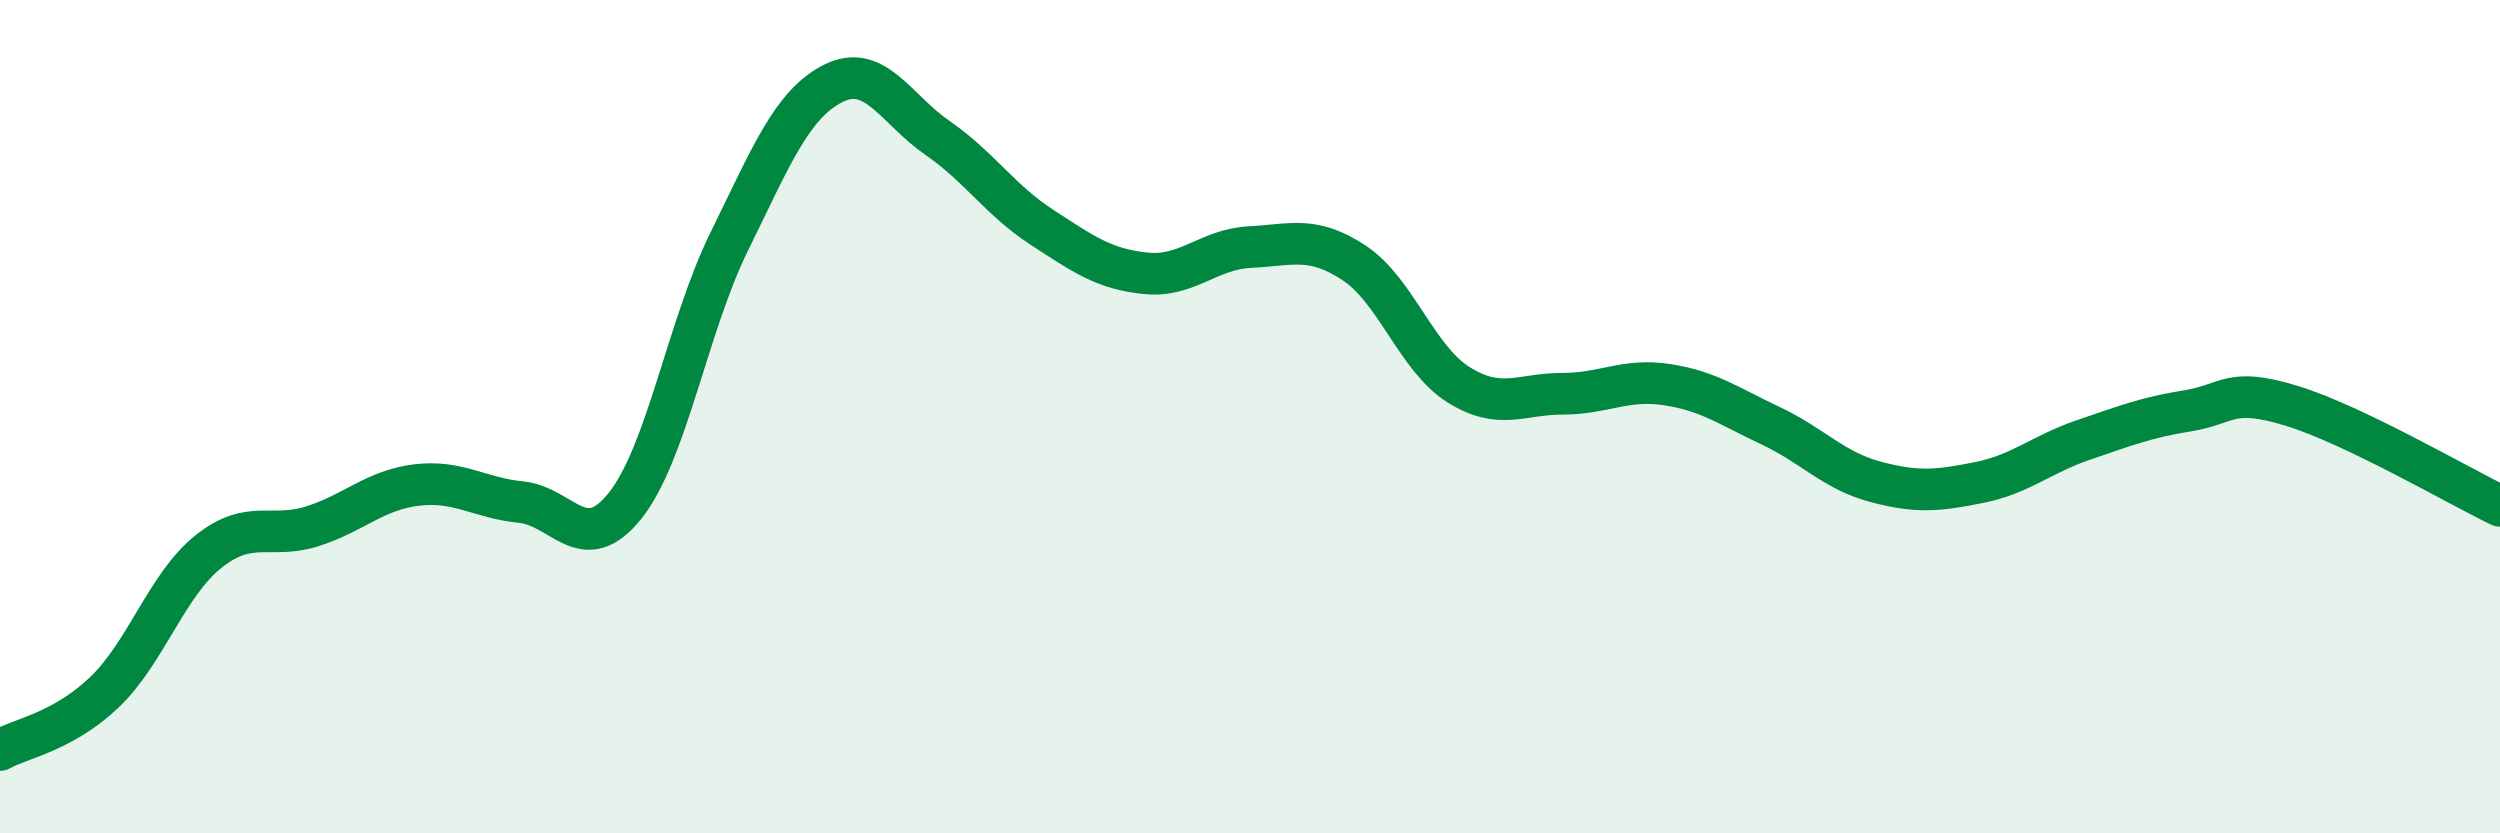
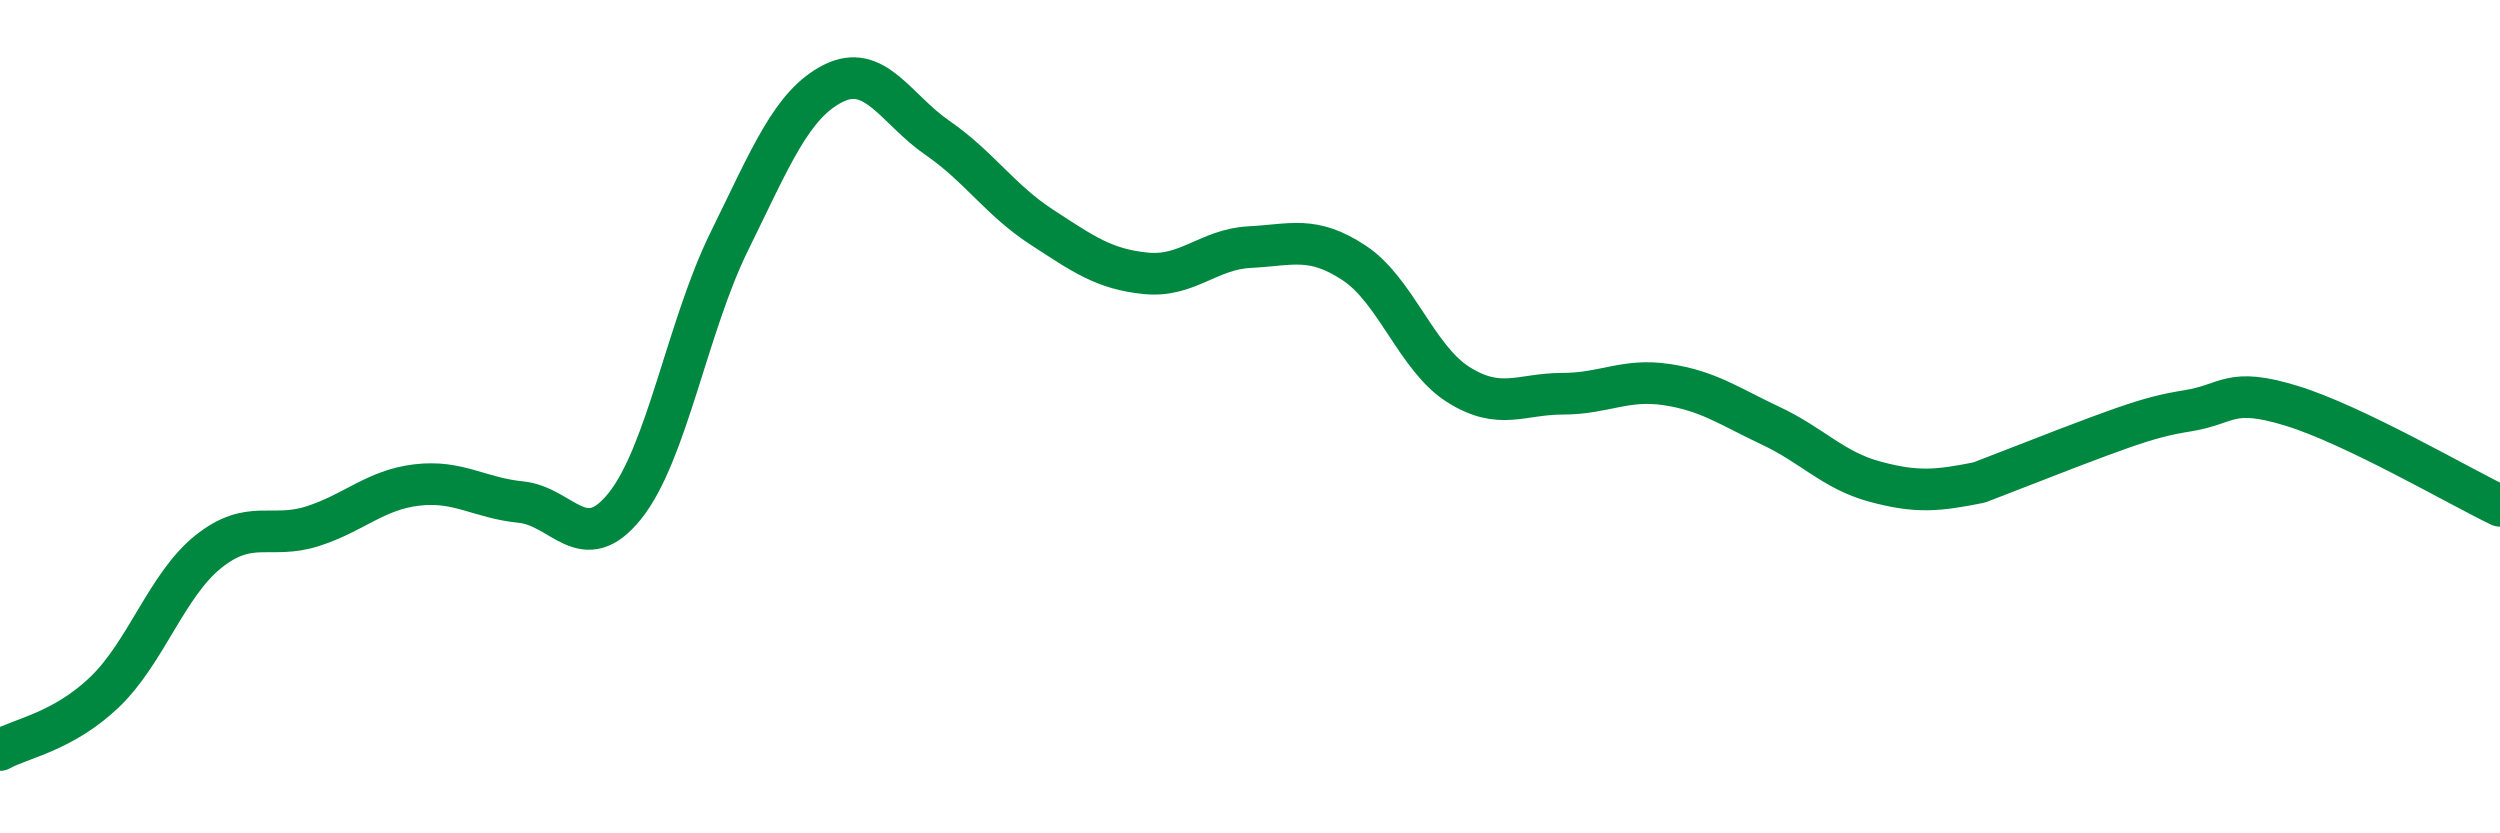
<svg xmlns="http://www.w3.org/2000/svg" width="60" height="20" viewBox="0 0 60 20">
-   <path d="M 0,18 C 0.5,17.72 1.5,17.57 2.5,16.62 C 3.5,15.67 4,14.04 5,13.24 C 6,12.44 6.5,12.95 7.5,12.63 C 8.5,12.31 9,11.76 10,11.64 C 11,11.52 11.5,11.95 12.5,12.05 C 13.5,12.15 14,13.39 15,12.14 C 16,10.89 16.5,7.83 17.5,5.8 C 18.5,3.77 19,2.5 20,2 C 21,1.5 21.5,2.62 22.5,3.31 C 23.5,4 24,4.8 25,5.45 C 26,6.1 26.5,6.46 27.5,6.56 C 28.5,6.66 29,5.98 30,5.93 C 31,5.88 31.5,5.65 32.5,6.31 C 33.5,6.97 34,8.6 35,9.23 C 36,9.86 36.5,9.45 37.5,9.45 C 38.5,9.45 39,9.08 40,9.23 C 41,9.38 41.5,9.75 42.5,10.22 C 43.5,10.69 44,11.29 45,11.56 C 46,11.83 46.5,11.78 47.5,11.58 C 48.5,11.38 49,10.9 50,10.56 C 51,10.22 51.5,10.02 52.5,9.86 C 53.5,9.7 53.5,9.28 55,9.74 C 56.5,10.2 59,11.66 60,12.14L60 20L0 20Z" fill="#008740" opacity="0.1" stroke-linecap="round" stroke-linejoin="round" />
-   <path d="M 0,18 C 0.5,17.72 1.5,17.57 2.5,16.62 C 3.5,15.67 4,14.04 5,13.24 C 6,12.44 6.5,12.95 7.5,12.63 C 8.5,12.31 9,11.76 10,11.64 C 11,11.52 11.5,11.95 12.5,12.05 C 13.5,12.15 14,13.39 15,12.14 C 16,10.89 16.5,7.83 17.5,5.8 C 18.5,3.77 19,2.5 20,2 C 21,1.5 21.5,2.62 22.5,3.31 C 23.5,4 24,4.8 25,5.45 C 26,6.1 26.5,6.46 27.5,6.56 C 28.5,6.66 29,5.98 30,5.93 C 31,5.88 31.5,5.65 32.5,6.31 C 33.5,6.97 34,8.6 35,9.23 C 36,9.86 36.5,9.45 37.5,9.45 C 38.5,9.45 39,9.08 40,9.23 C 41,9.38 41.5,9.75 42.5,10.22 C 43.5,10.69 44,11.29 45,11.56 C 46,11.83 46.5,11.78 47.5,11.58 C 48.5,11.38 49,10.9 50,10.56 C 51,10.22 51.5,10.02 52.5,9.86 C 53.5,9.7 53.5,9.28 55,9.74 C 56.5,10.2 59,11.66 60,12.14" stroke="#008740" stroke-width="1" fill="none" stroke-linecap="round" stroke-linejoin="round" />
+   <path d="M 0,18 C 0.5,17.72 1.5,17.57 2.5,16.62 C 3.5,15.67 4,14.04 5,13.24 C 6,12.44 6.5,12.95 7.5,12.63 C 8.5,12.31 9,11.76 10,11.64 C 11,11.52 11.5,11.95 12.5,12.05 C 13.5,12.15 14,13.39 15,12.14 C 16,10.89 16.5,7.83 17.5,5.8 C 18.5,3.77 19,2.5 20,2 C 21,1.5 21.5,2.62 22.5,3.31 C 23.5,4 24,4.8 25,5.45 C 26,6.1 26.5,6.46 27.5,6.56 C 28.5,6.66 29,5.98 30,5.93 C 31,5.88 31.5,5.65 32.5,6.31 C 33.5,6.97 34,8.6 35,9.23 C 36,9.86 36.5,9.45 37.5,9.45 C 38.5,9.45 39,9.08 40,9.23 C 41,9.38 41.5,9.75 42.5,10.22 C 43.5,10.69 44,11.29 45,11.56 C 46,11.83 46.5,11.78 47.5,11.58 C 51,10.22 51.5,10.02 52.5,9.86 C 53.5,9.7 53.5,9.28 55,9.74 C 56.5,10.2 59,11.66 60,12.14" stroke="#008740" stroke-width="1" fill="none" stroke-linecap="round" stroke-linejoin="round" />
</svg>